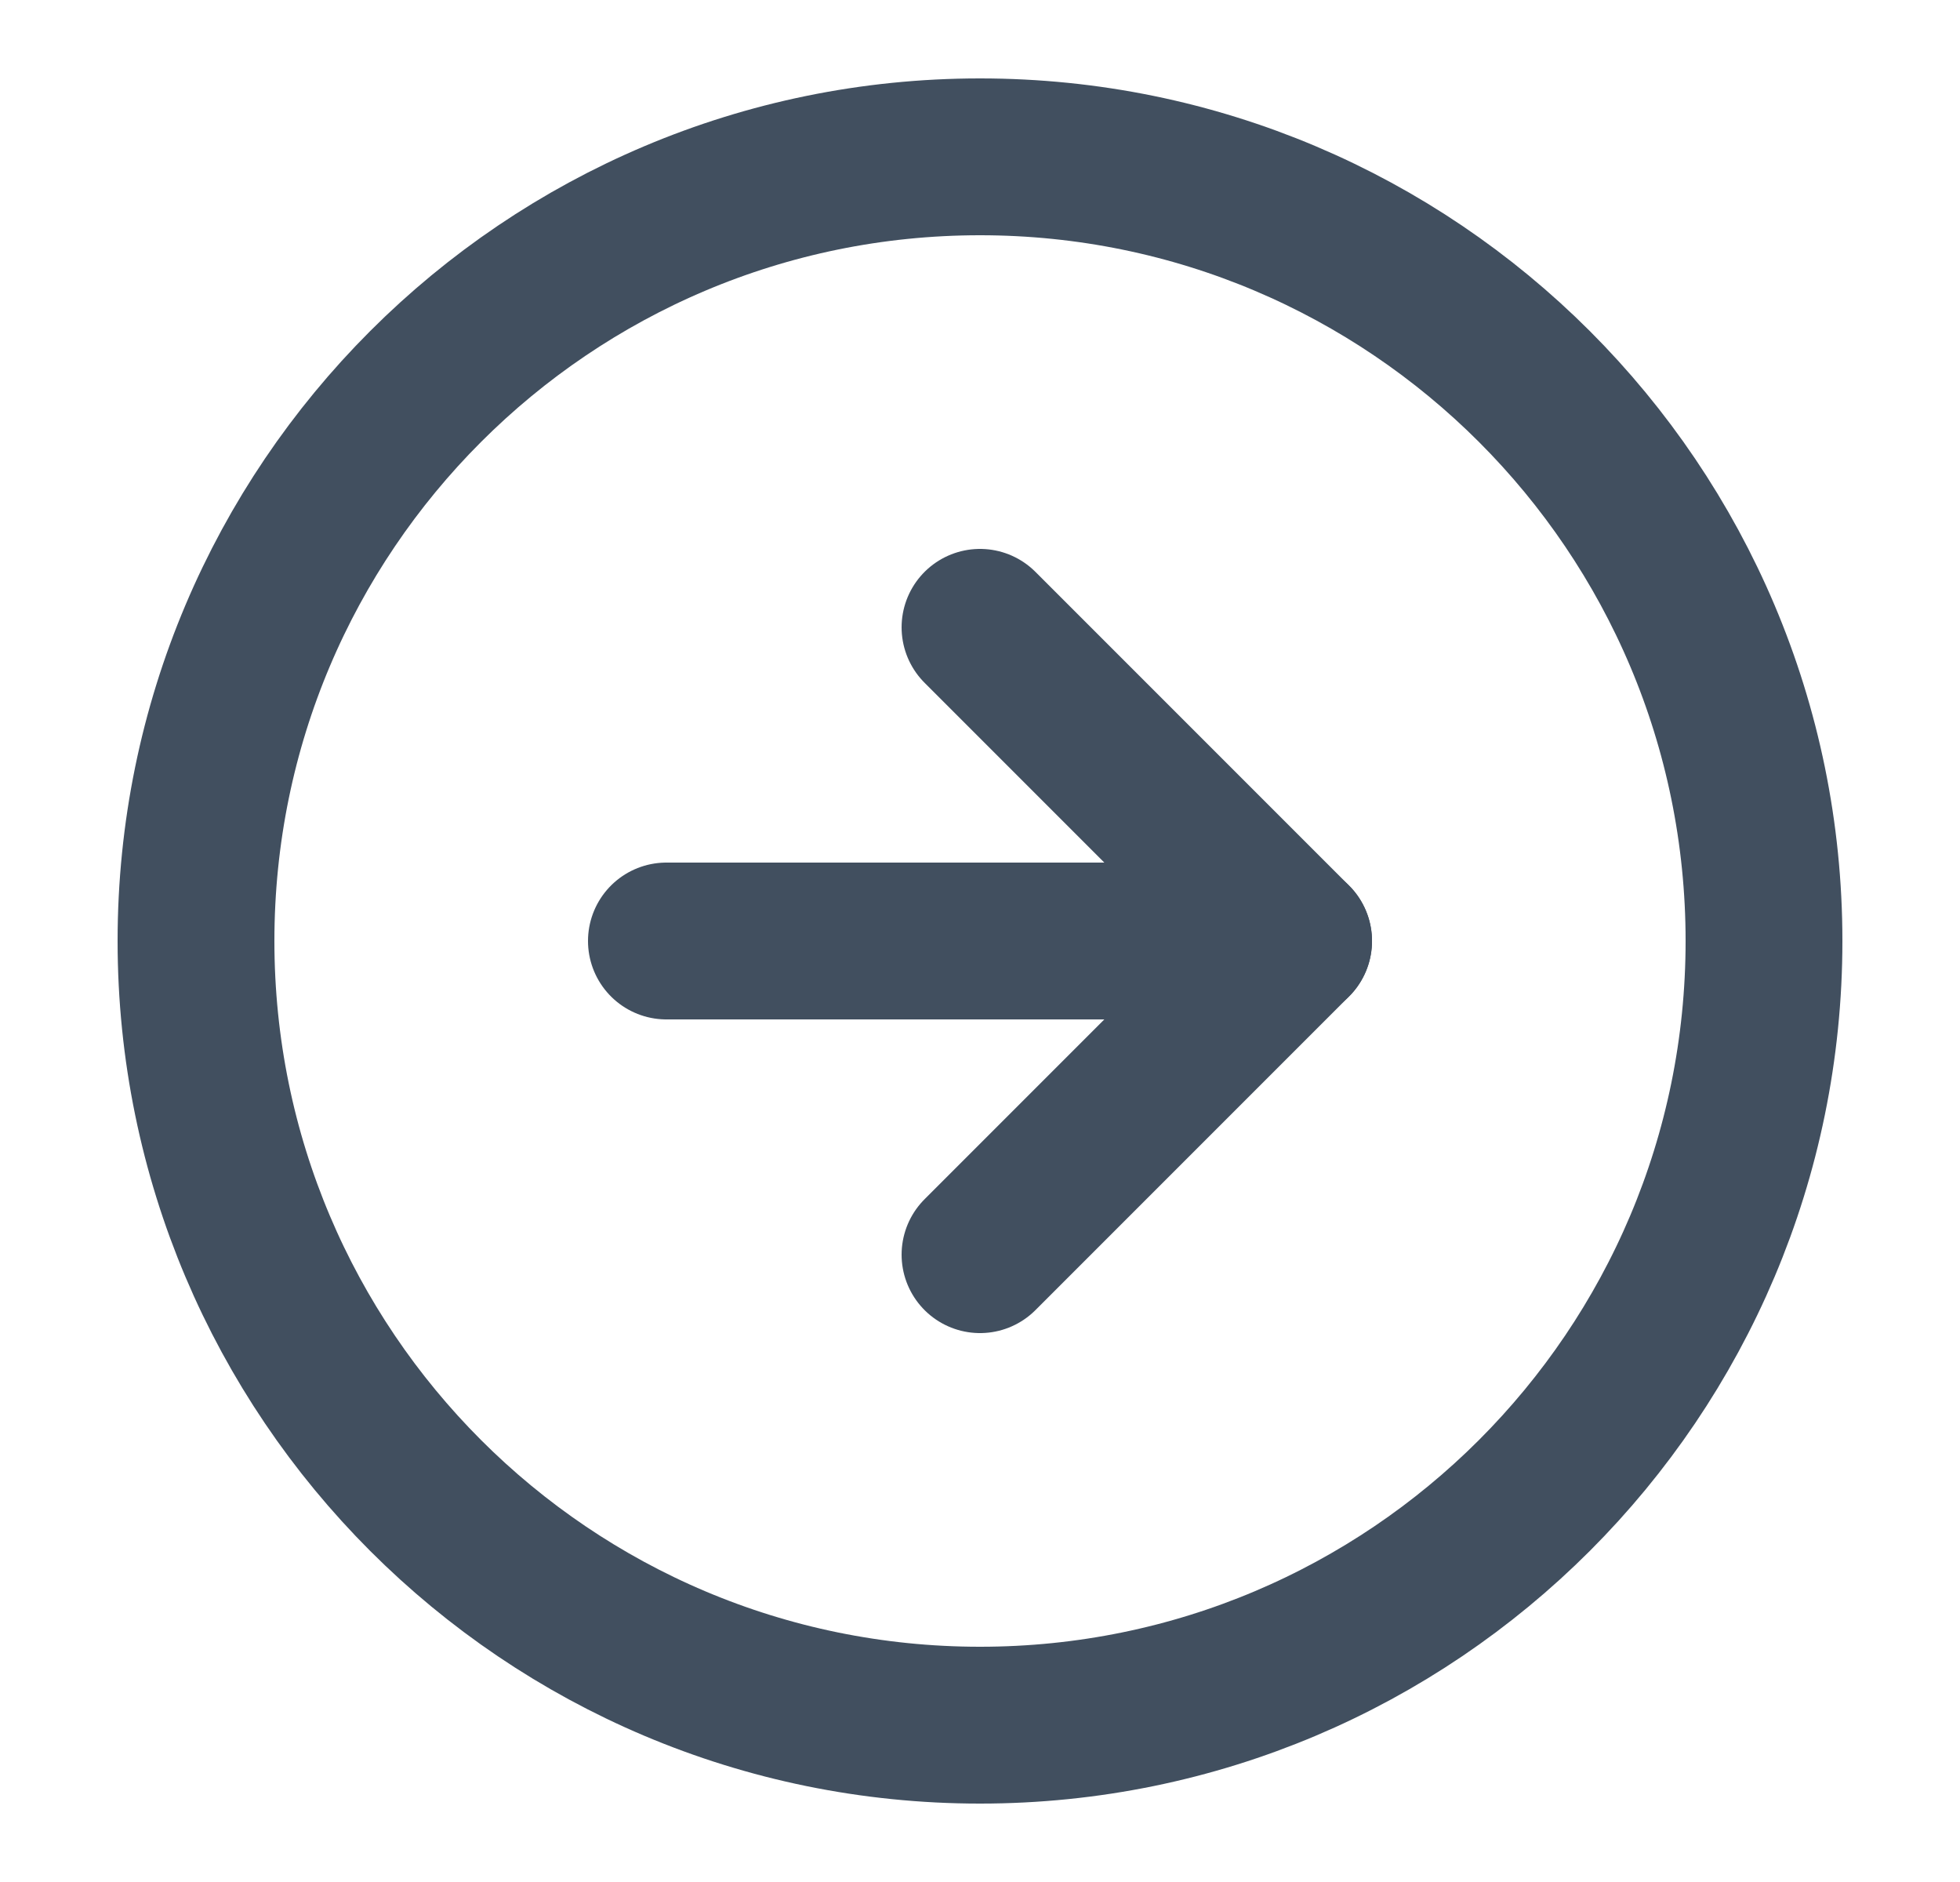
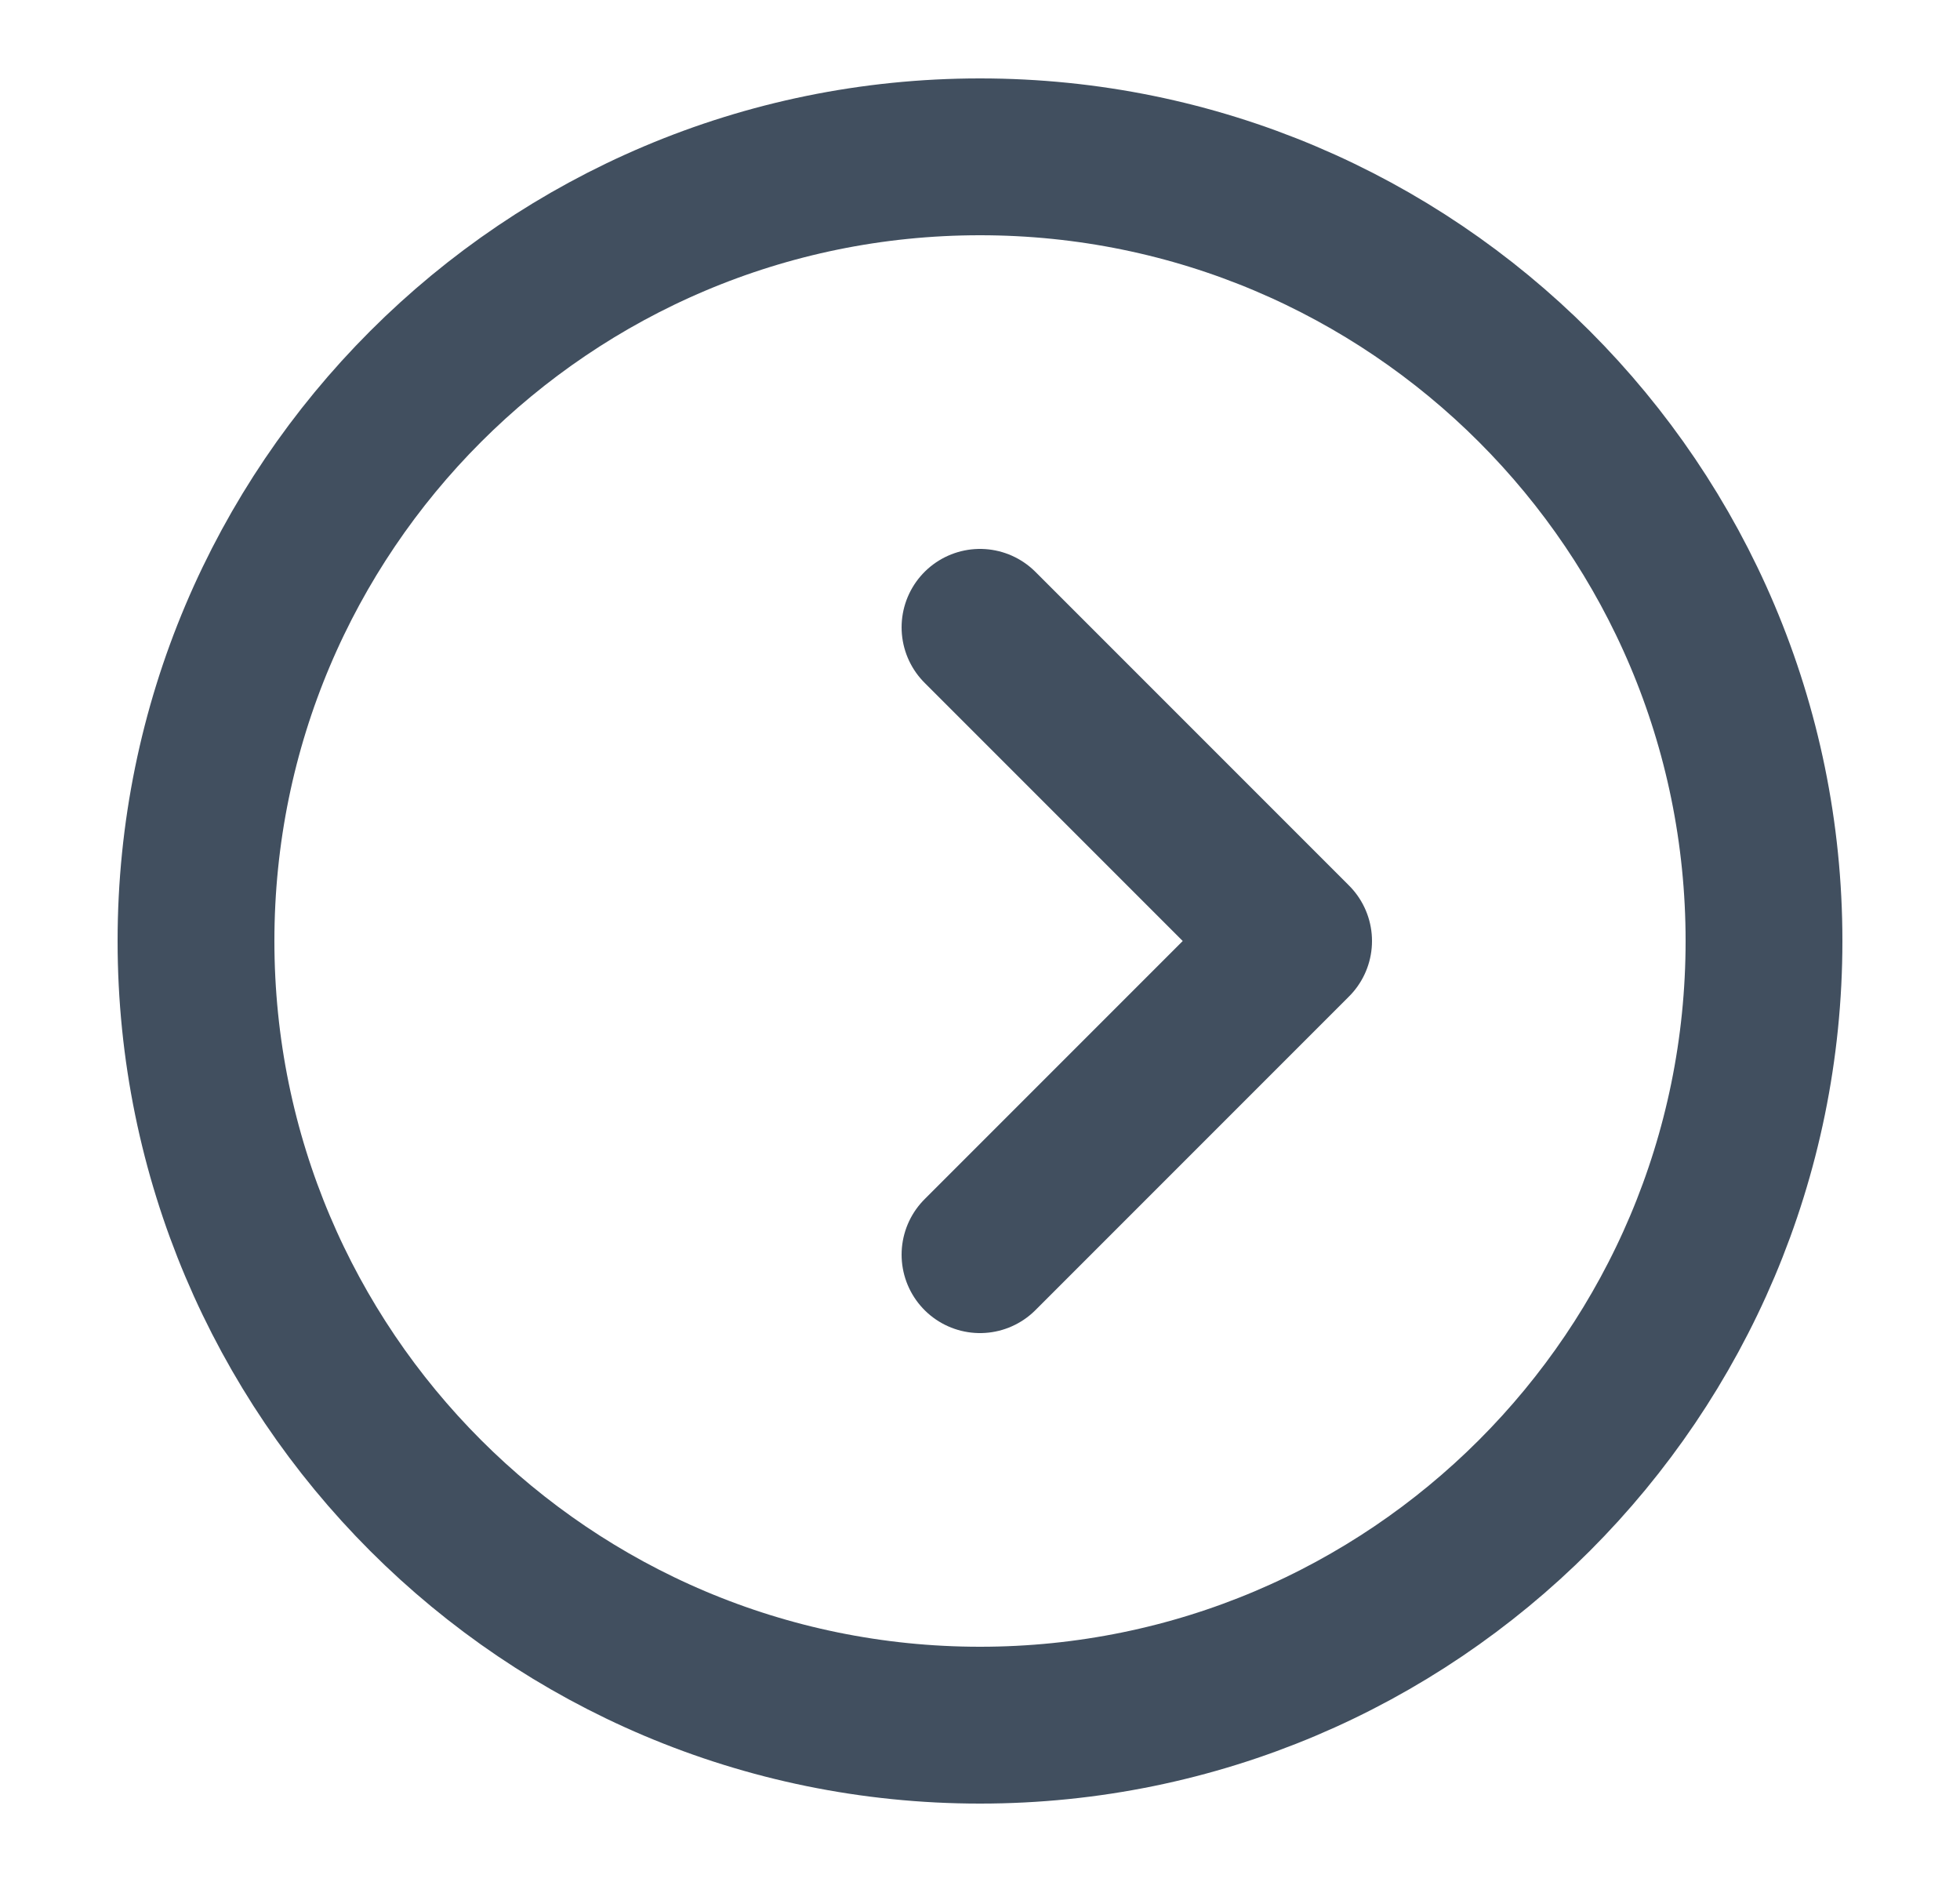
<svg xmlns="http://www.w3.org/2000/svg" width="25" height="24" viewBox="0 0 25 24" fill="none">
  <path d="M12.5 2C6.977 2 2.5 6.477 2.5 12C2.5 17.523 6.977 22 12.5 22C18.023 22 22.5 17.523 22.5 12C22.5 6.477 18.023 2 12.5 2Z" stroke="#414F5F" stroke-width="2" stroke-linecap="round" stroke-linejoin="round" />
  <path d="M12.5 16L16.5 12L12.5 8" stroke="#414F5F" stroke-width="2" stroke-linecap="round" stroke-linejoin="round" />
-   <path d="M8.5 12L16.5 12" stroke="#414F5F" stroke-width="2" stroke-linecap="round" stroke-linejoin="round" />
</svg>